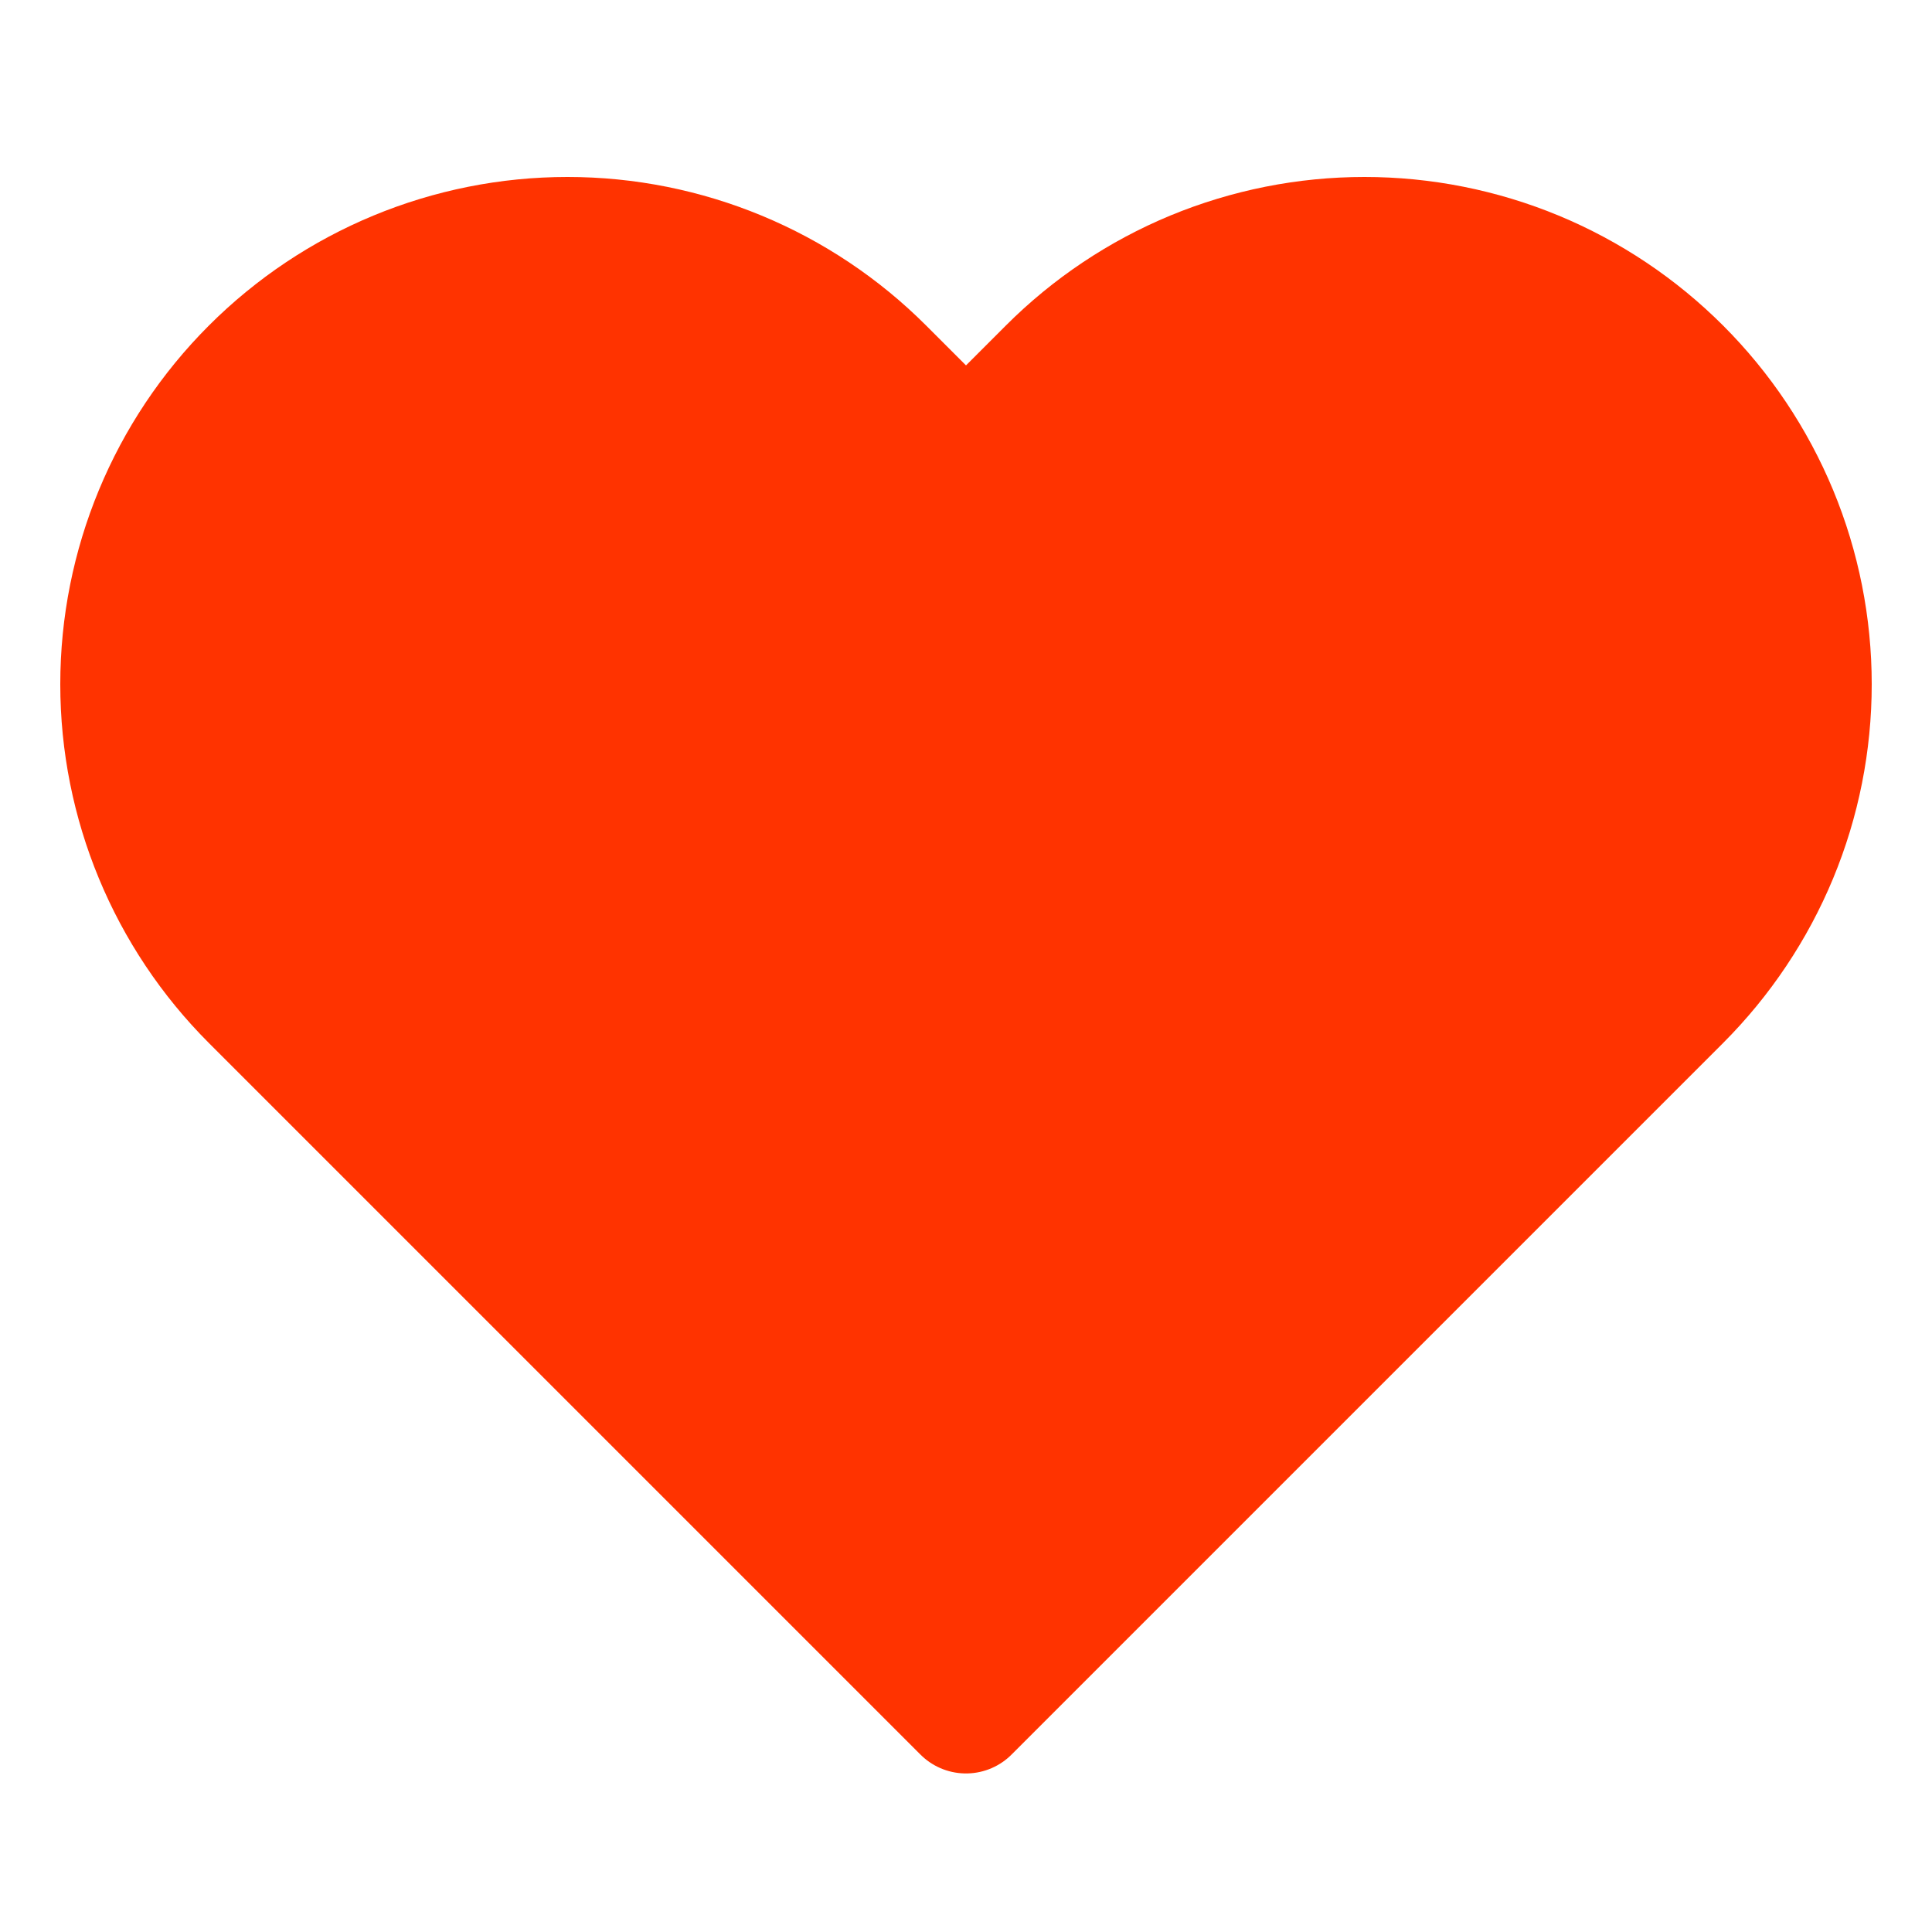
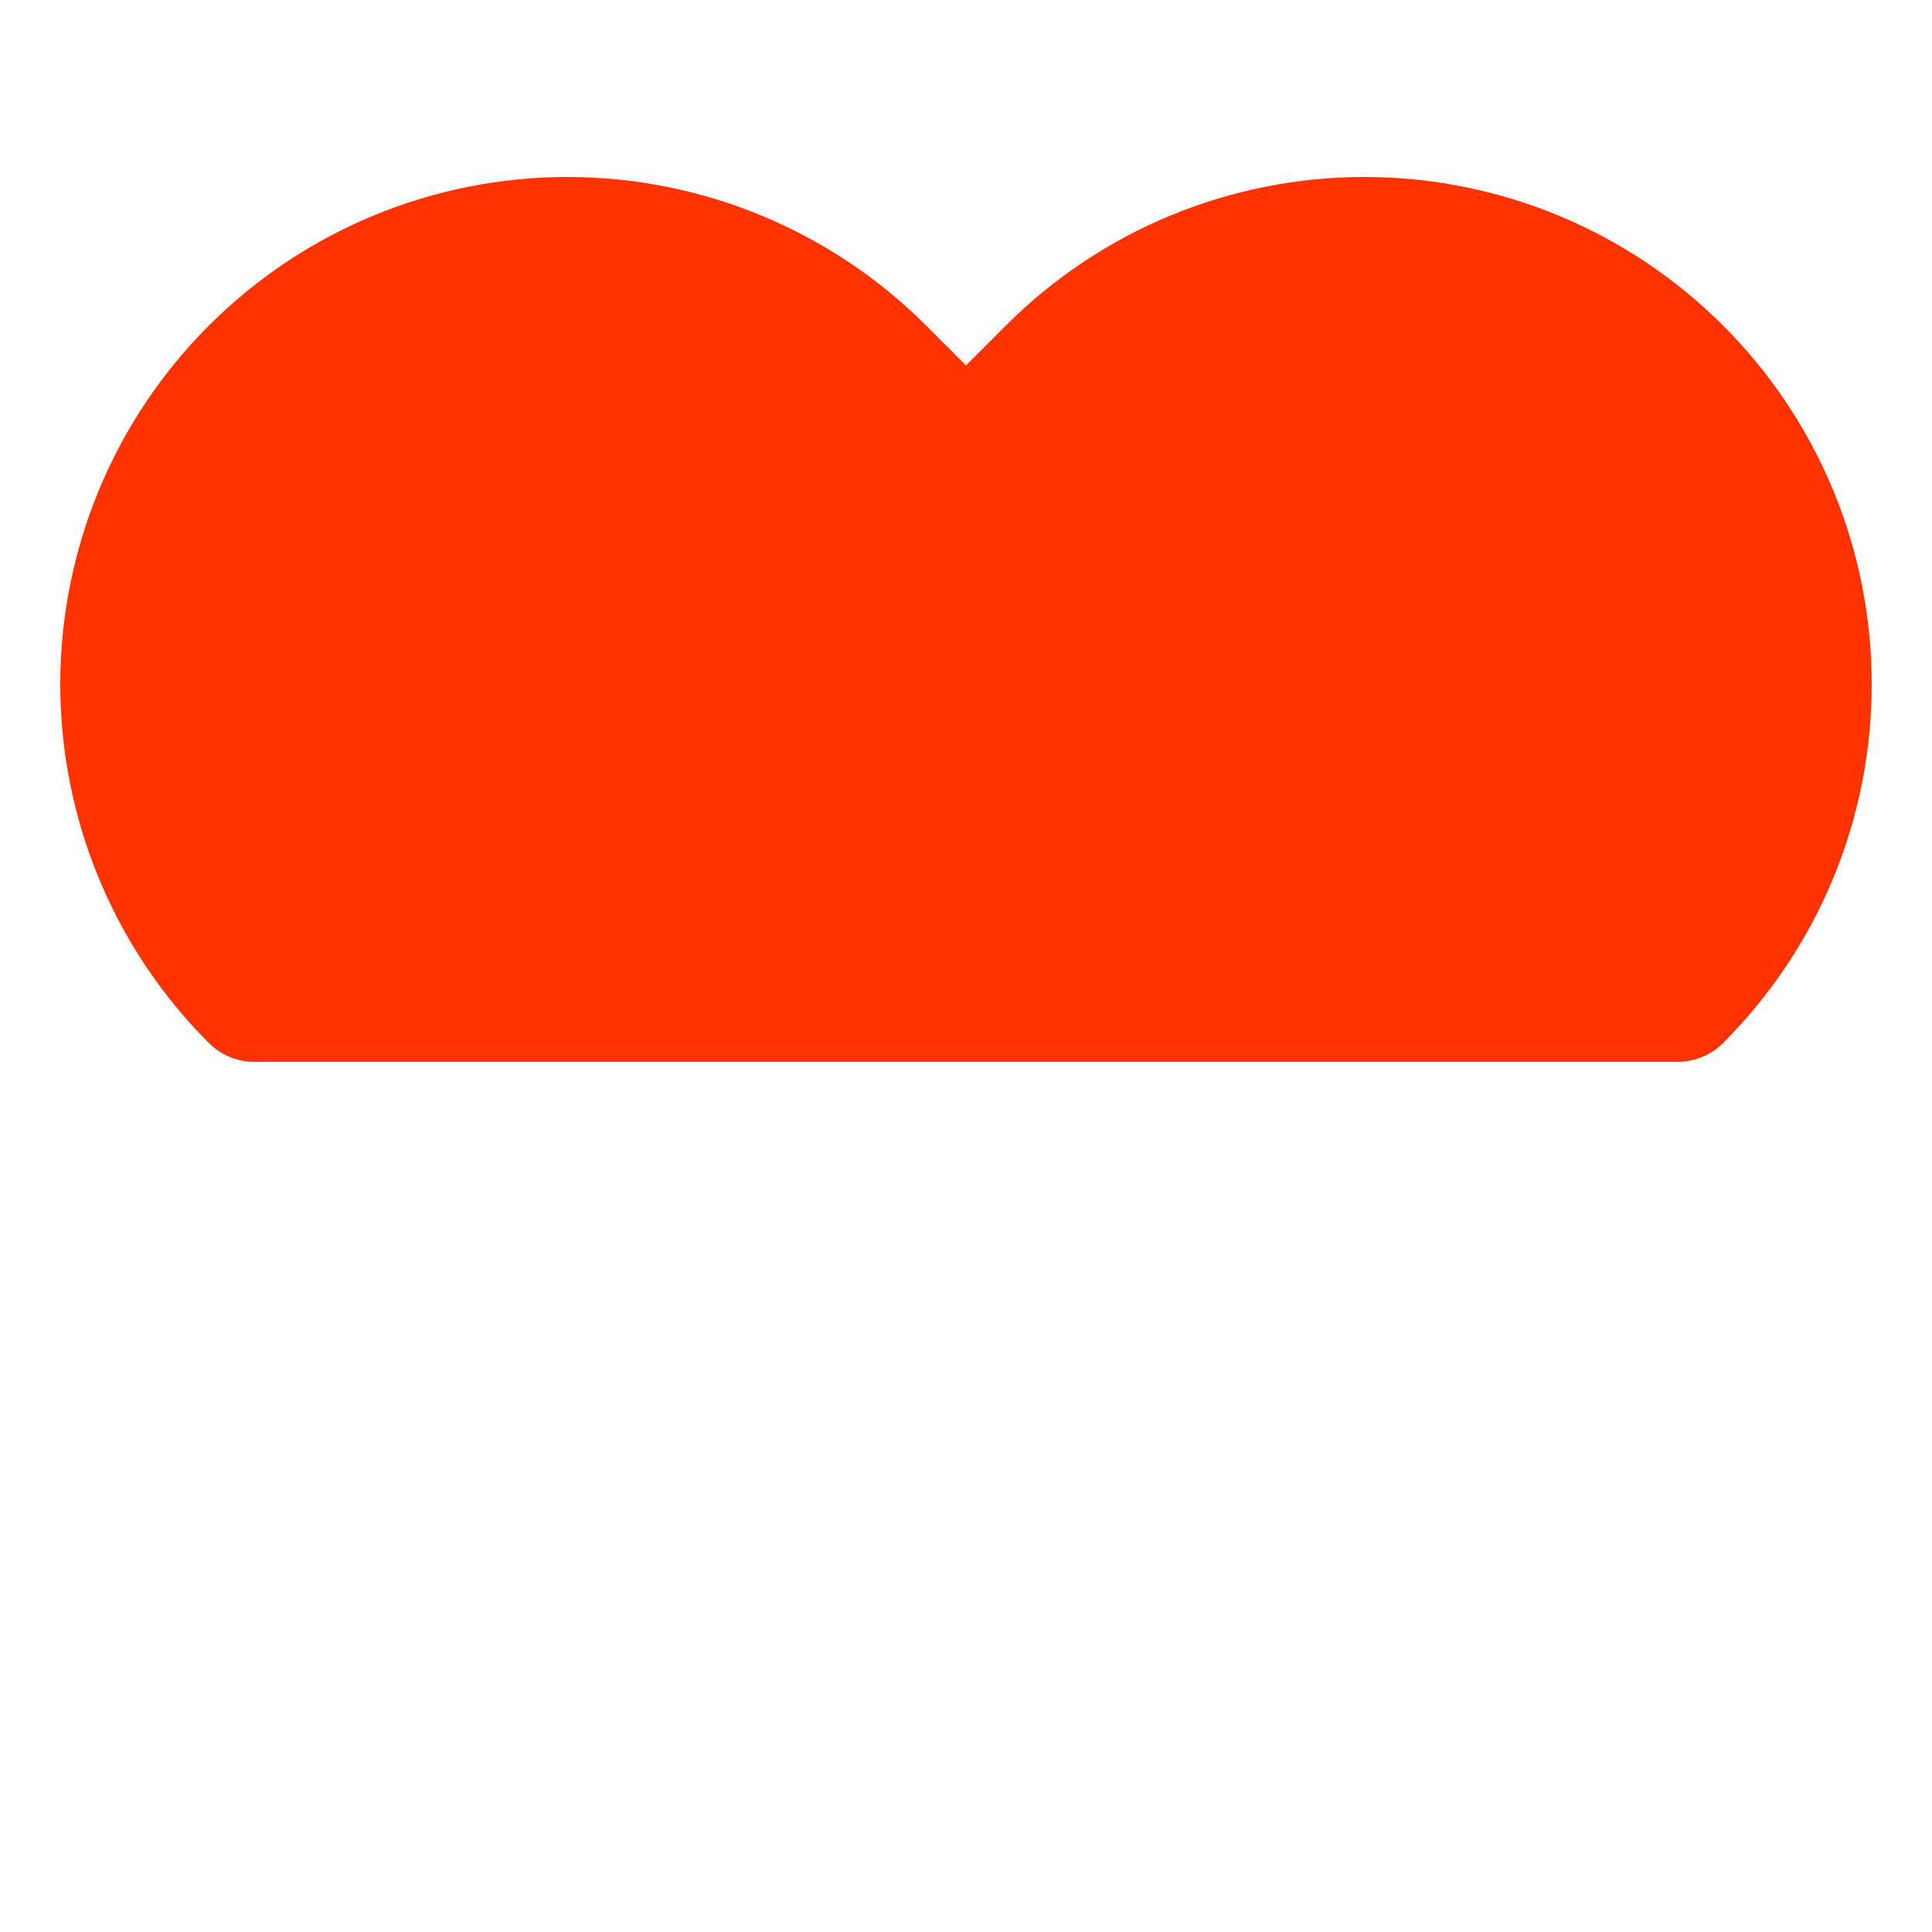
<svg xmlns="http://www.w3.org/2000/svg" width="30" height="30" viewBox="0 0 30 30" fill="none">
-   <path d="M26.05 5.763C25.411 5.124 24.653 4.617 23.819 4.271C22.985 3.926 22.09 3.748 21.187 3.748C20.284 3.748 19.39 3.926 18.555 4.271C17.721 4.617 16.963 5.124 16.325 5.763L15 7.088L13.675 5.763C12.385 4.473 10.636 3.748 8.812 3.748C6.988 3.748 5.239 4.473 3.95 5.763C2.66 7.052 1.936 8.801 1.936 10.625C1.936 12.449 2.66 14.198 3.95 15.488L15 26.538L26.05 15.488C26.688 14.849 27.195 14.091 27.541 13.257C27.887 12.422 28.064 11.528 28.064 10.625C28.064 9.722 27.887 8.828 27.541 7.993C27.195 7.159 26.688 6.401 26.05 5.763Z" fill="#FF3300" stroke="#FF3300" stroke-width="2" stroke-linecap="round" stroke-linejoin="round" />
+   <path d="M26.05 5.763C25.411 5.124 24.653 4.617 23.819 4.271C22.985 3.926 22.09 3.748 21.187 3.748C20.284 3.748 19.39 3.926 18.555 4.271C17.721 4.617 16.963 5.124 16.325 5.763L15 7.088L13.675 5.763C12.385 4.473 10.636 3.748 8.812 3.748C6.988 3.748 5.239 4.473 3.95 5.763C2.66 7.052 1.936 8.801 1.936 10.625C1.936 12.449 2.66 14.198 3.95 15.488L26.05 15.488C26.688 14.849 27.195 14.091 27.541 13.257C27.887 12.422 28.064 11.528 28.064 10.625C28.064 9.722 27.887 8.828 27.541 7.993C27.195 7.159 26.688 6.401 26.05 5.763Z" fill="#FF3300" stroke="#FF3300" stroke-width="2" stroke-linecap="round" stroke-linejoin="round" />
</svg>